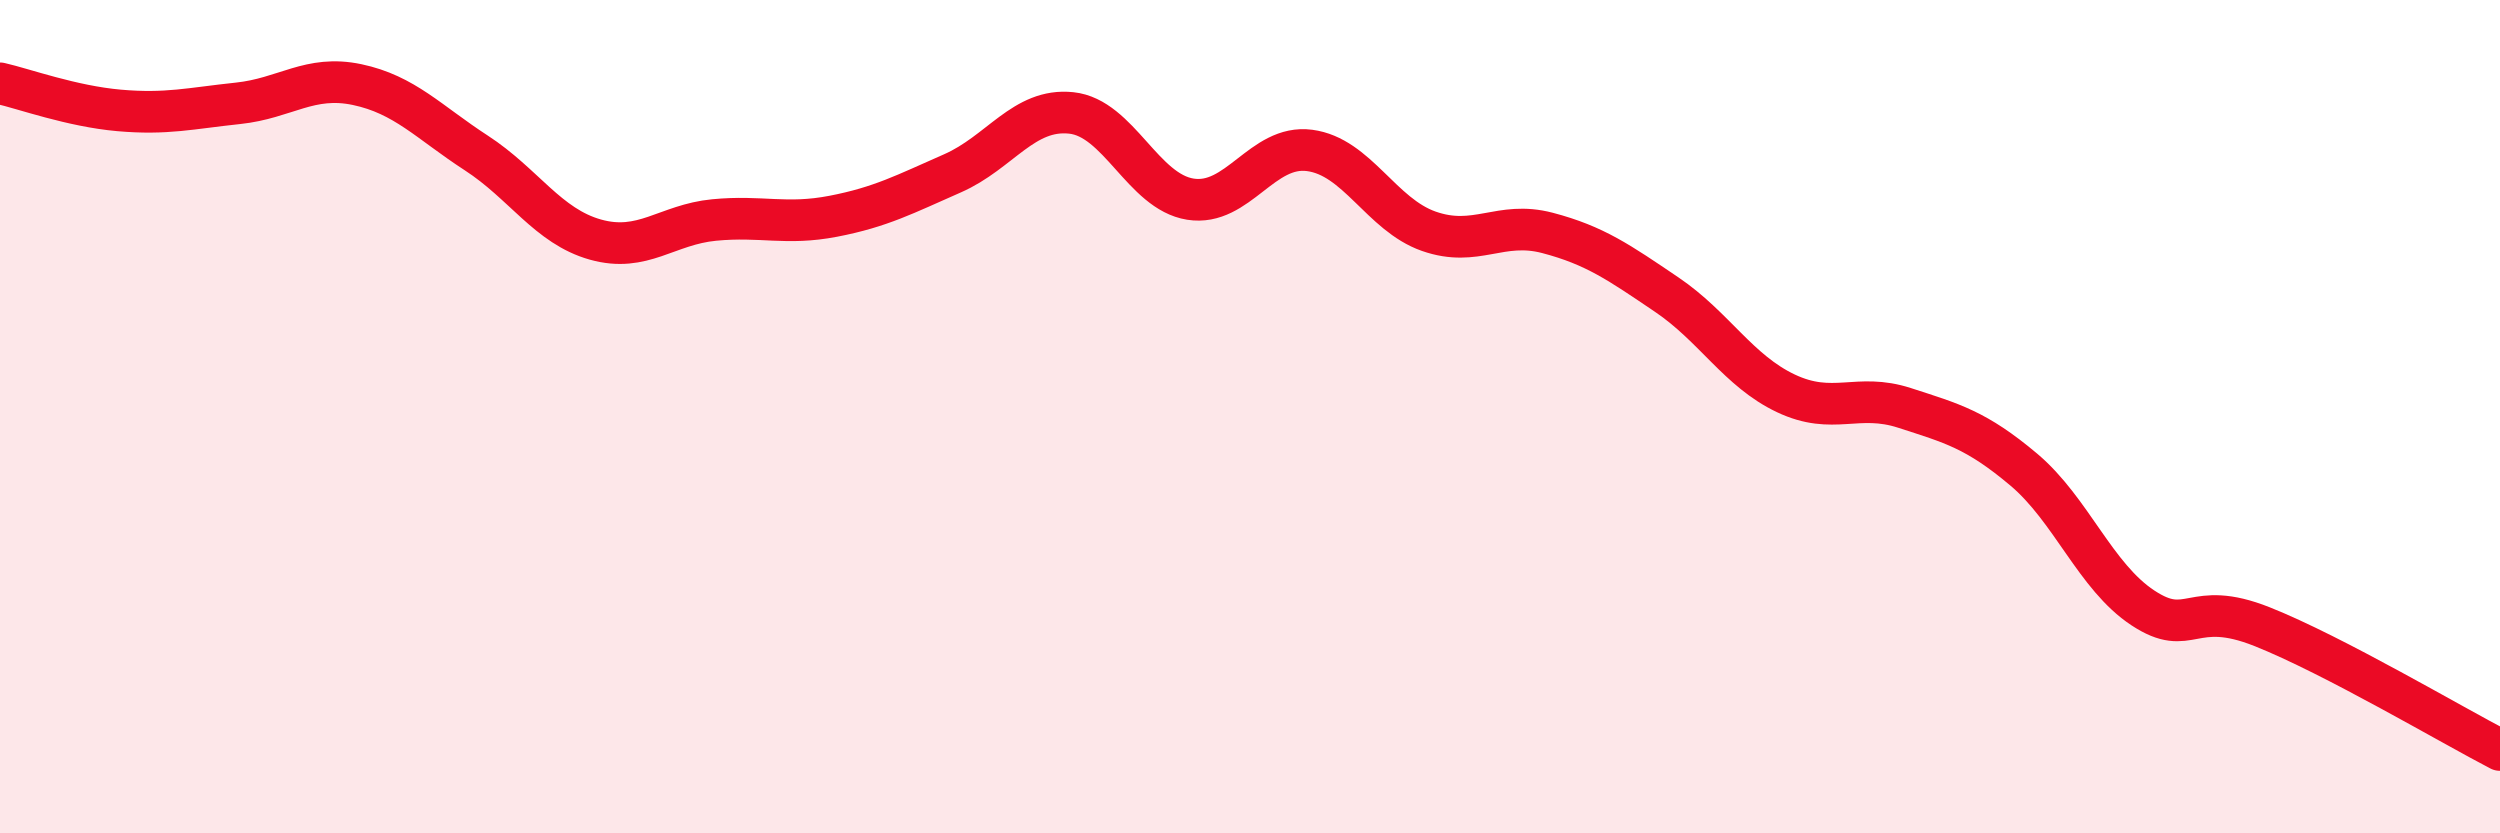
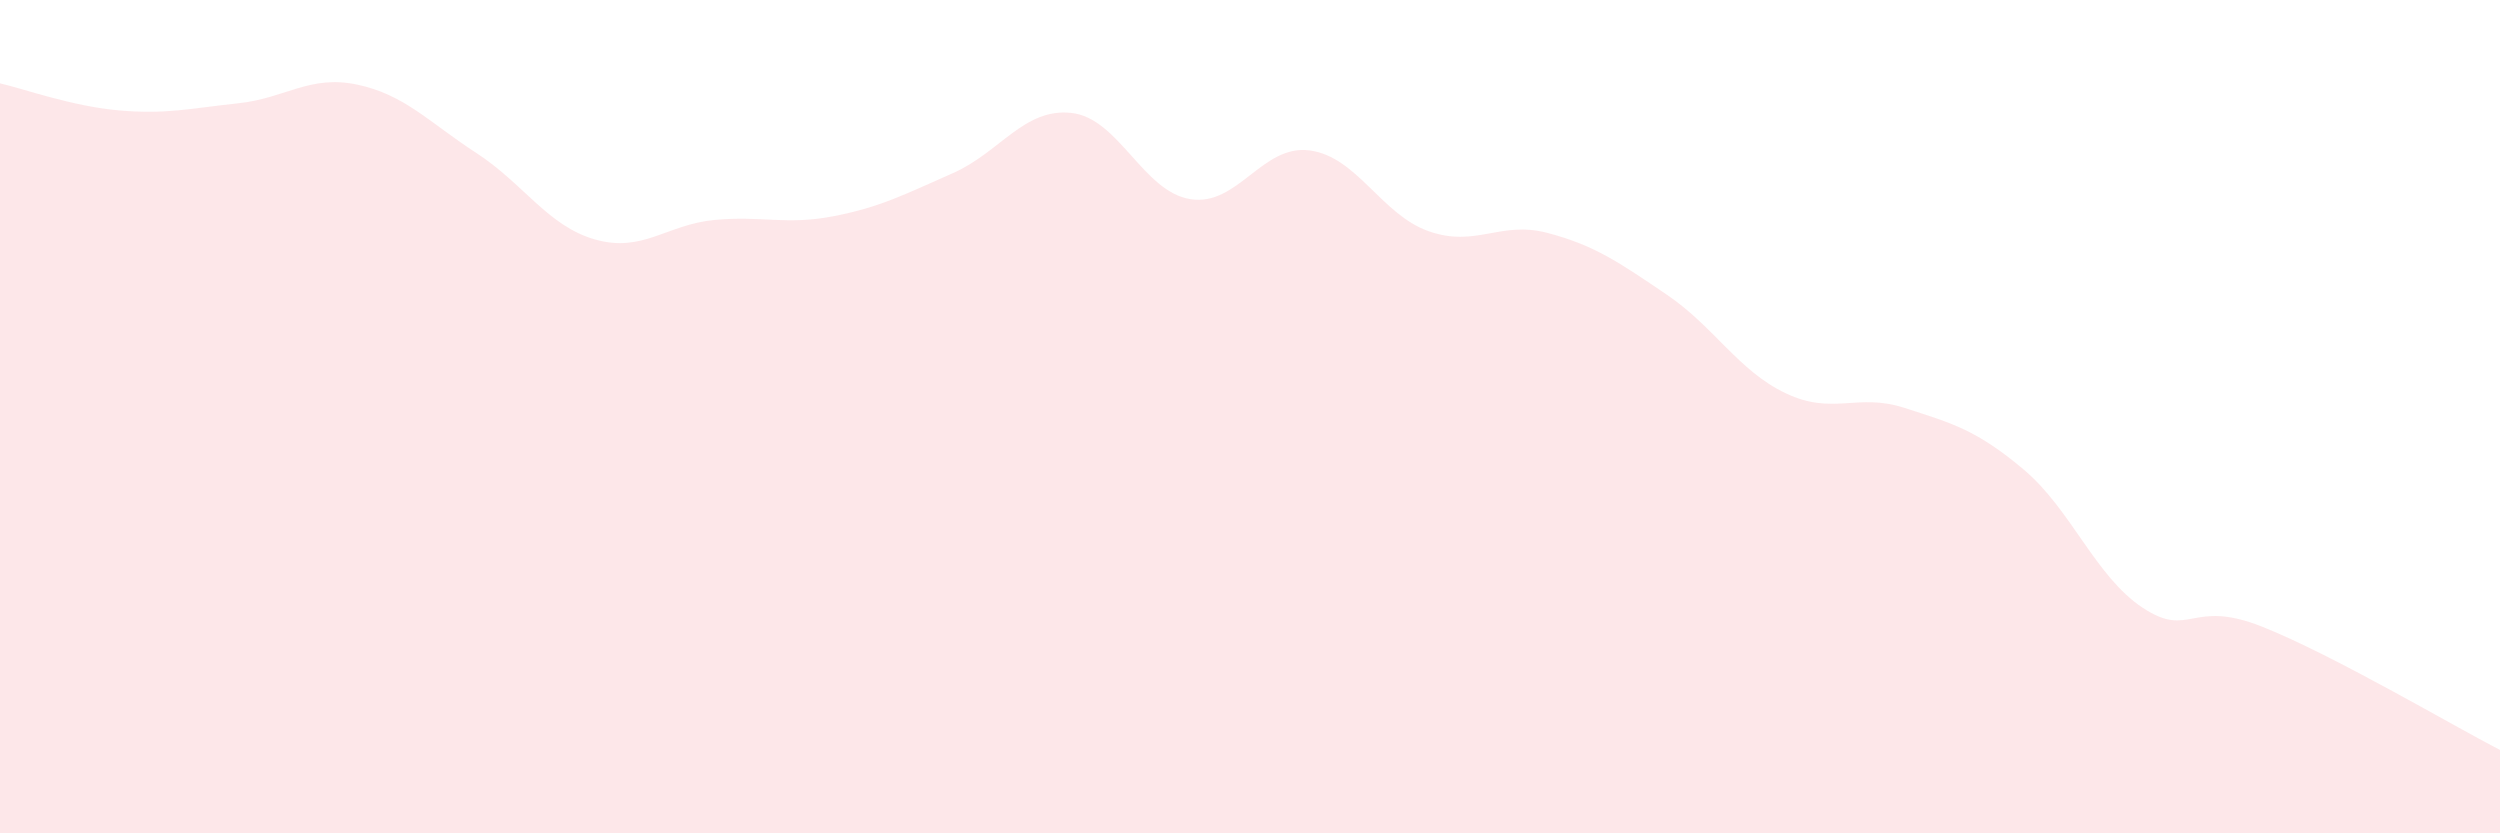
<svg xmlns="http://www.w3.org/2000/svg" width="60" height="20" viewBox="0 0 60 20">
  <path d="M 0,2 C 0.57,2.13 1.72,2.55 2.86,2.65 C 4,2.75 4.57,2.6 5.71,2.48 C 6.85,2.36 7.43,1.79 8.57,2.03 C 9.71,2.27 10.29,2.93 11.43,3.67 C 12.57,4.41 13.15,5.43 14.29,5.75 C 15.43,6.07 16,5.39 17.14,5.28 C 18.28,5.17 18.86,5.41 20,5.19 C 21.14,4.97 21.72,4.66 22.86,4.16 C 24,3.66 24.57,2.59 25.71,2.71 C 26.85,2.83 27.43,4.6 28.57,4.78 C 29.71,4.96 30.29,3.46 31.43,3.61 C 32.57,3.76 33.15,5.15 34.29,5.55 C 35.43,5.95 36,5.29 37.14,5.59 C 38.28,5.89 38.86,6.3 40,7.07 C 41.14,7.84 41.72,8.9 42.86,9.44 C 44,9.98 44.57,9.42 45.71,9.79 C 46.85,10.16 47.43,10.31 48.57,11.27 C 49.71,12.23 50.29,13.84 51.43,14.59 C 52.57,15.34 52.58,14.36 54.29,15.04 C 56,15.72 58.86,17.41 60,18L60 20L0 20Z" fill="#EB0A25" opacity="0.1" stroke-linecap="round" stroke-linejoin="round" />
-   <path d="M 0,2 C 0.57,2.13 1.72,2.55 2.86,2.65 C 4,2.75 4.57,2.6 5.71,2.48 C 6.85,2.36 7.43,1.79 8.57,2.03 C 9.71,2.27 10.29,2.93 11.43,3.67 C 12.57,4.41 13.15,5.43 14.29,5.75 C 15.43,6.07 16,5.39 17.14,5.28 C 18.28,5.17 18.86,5.41 20,5.19 C 21.14,4.97 21.72,4.66 22.86,4.16 C 24,3.66 24.57,2.59 25.71,2.71 C 26.85,2.83 27.43,4.6 28.57,4.78 C 29.71,4.96 30.29,3.46 31.43,3.61 C 32.57,3.76 33.15,5.15 34.29,5.55 C 35.43,5.95 36,5.29 37.14,5.59 C 38.28,5.89 38.86,6.3 40,7.07 C 41.14,7.84 41.72,8.9 42.86,9.44 C 44,9.98 44.57,9.42 45.71,9.79 C 46.85,10.16 47.43,10.31 48.57,11.27 C 49.71,12.23 50.29,13.84 51.43,14.59 C 52.57,15.34 52.58,14.36 54.29,15.04 C 56,15.72 58.86,17.41 60,18" stroke="#EB0A25" stroke-width="1" fill="none" stroke-linecap="round" stroke-linejoin="round" />
</svg>